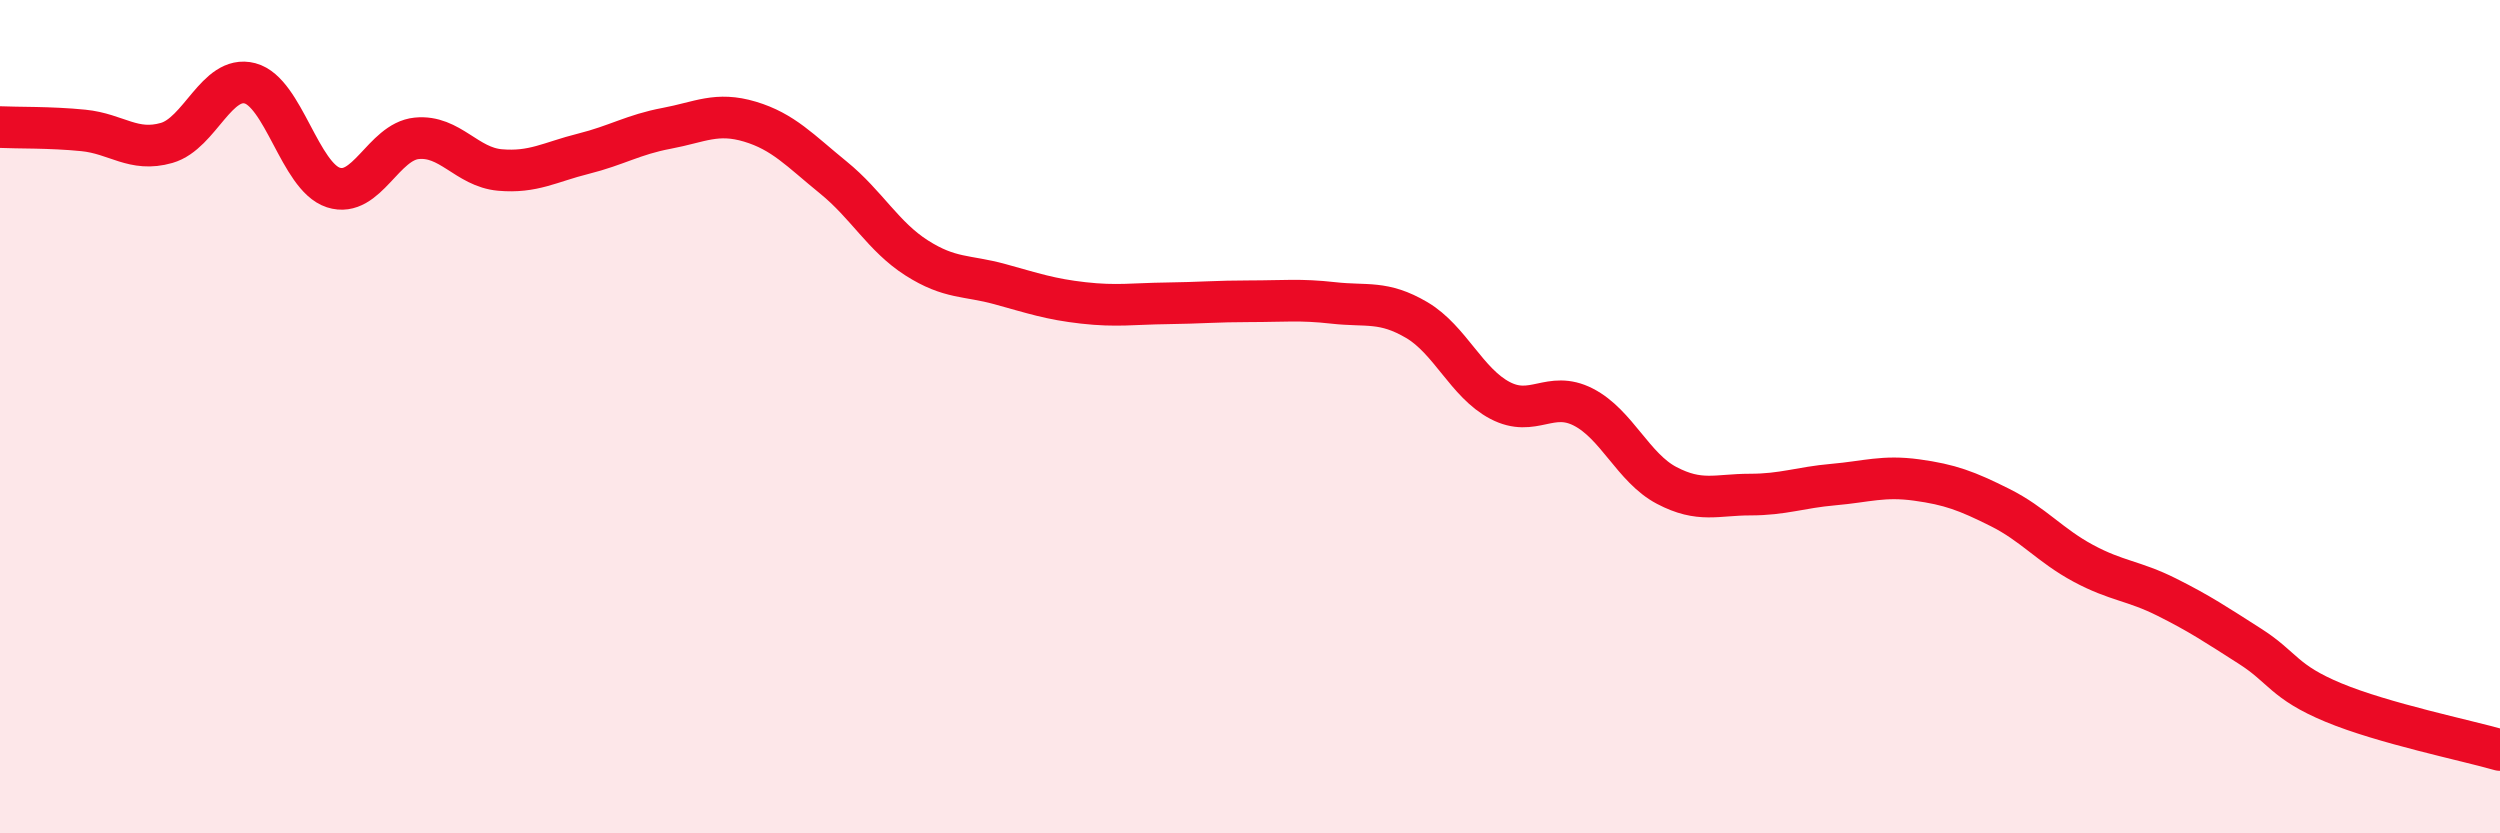
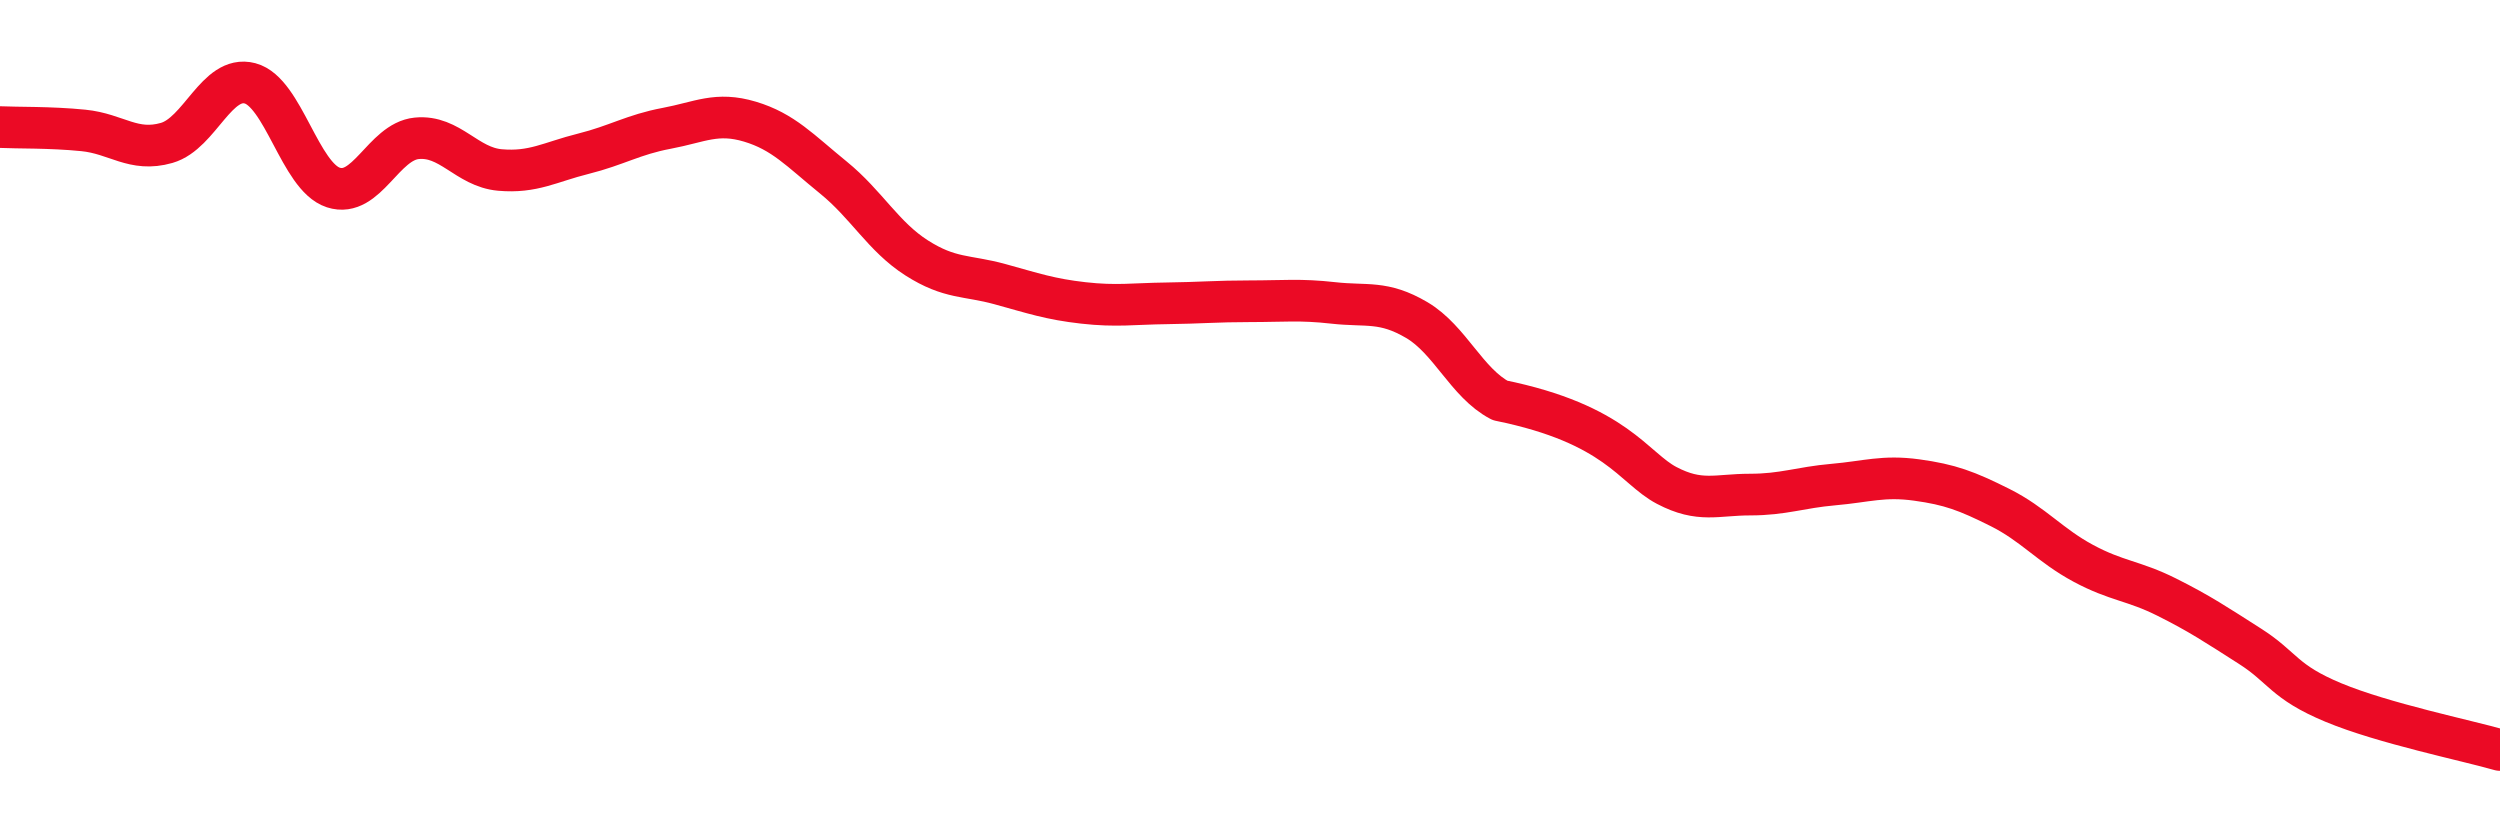
<svg xmlns="http://www.w3.org/2000/svg" width="60" height="20" viewBox="0 0 60 20">
-   <path d="M 0,3.05 C 0.4,3.07 1.2,3.05 2,3.13 C 2.8,3.21 3.2,3.66 4,3.43 C 4.8,3.2 5.2,1.79 6,2 C 6.8,2.21 7.2,4.24 8,4.5 C 8.8,4.76 9.2,3.4 10,3.32 C 10.8,3.24 11.2,4.01 12,4.08 C 12.8,4.15 13.2,3.89 14,3.69 C 14.8,3.49 15.2,3.23 16,3.08 C 16.8,2.93 17.2,2.68 18,2.92 C 18.8,3.16 19.2,3.61 20,4.26 C 20.8,4.91 21.2,5.68 22,6.19 C 22.8,6.7 23.2,6.6 24,6.82 C 24.8,7.04 25.2,7.18 26,7.27 C 26.8,7.36 27.2,7.29 28,7.28 C 28.8,7.27 29.2,7.23 30,7.23 C 30.8,7.23 31.2,7.18 32,7.27 C 32.8,7.36 33.2,7.21 34,7.68 C 34.8,8.15 35.2,9.19 36,9.61 C 36.8,10.03 37.2,9.36 38,9.77 C 38.8,10.18 39.2,11.23 40,11.65 C 40.8,12.07 41.2,11.87 42,11.87 C 42.8,11.87 43.2,11.7 44,11.63 C 44.8,11.56 45.2,11.41 46,11.52 C 46.8,11.63 47.2,11.78 48,12.18 C 48.8,12.58 49.2,13.09 50,13.52 C 50.8,13.95 51.2,13.93 52,14.33 C 52.8,14.73 53.2,15 54,15.51 C 54.8,16.02 54.8,16.36 56,16.86 C 57.2,17.36 59.2,17.77 60,18L60 20L0 20Z" fill="#EB0A25" opacity="0.1" stroke-linecap="round" stroke-linejoin="round" />
-   <path d="M 0,3.05 C 0.4,3.07 1.2,3.05 2,3.13 C 2.8,3.21 3.2,3.66 4,3.43 C 4.8,3.2 5.2,1.79 6,2 C 6.8,2.21 7.2,4.24 8,4.5 C 8.8,4.76 9.2,3.4 10,3.32 C 10.8,3.24 11.2,4.01 12,4.08 C 12.8,4.15 13.2,3.89 14,3.69 C 14.8,3.49 15.2,3.23 16,3.08 C 16.8,2.93 17.2,2.68 18,2.92 C 18.8,3.16 19.2,3.61 20,4.26 C 20.8,4.91 21.2,5.68 22,6.19 C 22.8,6.7 23.2,6.6 24,6.82 C 24.8,7.04 25.2,7.18 26,7.27 C 26.8,7.36 27.2,7.29 28,7.28 C 28.8,7.27 29.2,7.23 30,7.23 C 30.8,7.23 31.2,7.18 32,7.27 C 32.8,7.36 33.2,7.21 34,7.68 C 34.8,8.15 35.2,9.19 36,9.61 C 36.8,10.03 37.2,9.36 38,9.77 C 38.8,10.18 39.2,11.23 40,11.65 C 40.8,12.07 41.2,11.87 42,11.87 C 42.8,11.87 43.2,11.7 44,11.63 C 44.8,11.56 45.2,11.41 46,11.52 C 46.8,11.63 47.2,11.78 48,12.18 C 48.8,12.58 49.2,13.09 50,13.52 C 50.8,13.95 51.2,13.93 52,14.33 C 52.8,14.73 53.2,15 54,15.51 C 54.8,16.02 54.8,16.36 56,16.86 C 57.2,17.36 59.2,17.77 60,18" stroke="#EB0A25" stroke-width="1" fill="none" stroke-linecap="round" stroke-linejoin="round" />
+   <path d="M 0,3.05 C 0.4,3.07 1.2,3.05 2,3.13 C 2.8,3.21 3.2,3.66 4,3.43 C 4.8,3.2 5.2,1.79 6,2 C 6.8,2.21 7.2,4.24 8,4.5 C 8.8,4.76 9.2,3.4 10,3.32 C 10.8,3.24 11.2,4.01 12,4.08 C 12.8,4.15 13.2,3.89 14,3.69 C 14.8,3.49 15.2,3.23 16,3.08 C 16.8,2.93 17.2,2.68 18,2.92 C 18.8,3.16 19.2,3.61 20,4.26 C 20.8,4.91 21.2,5.68 22,6.19 C 22.8,6.7 23.2,6.6 24,6.82 C 24.8,7.04 25.2,7.18 26,7.27 C 26.8,7.36 27.2,7.29 28,7.28 C 28.8,7.27 29.2,7.23 30,7.23 C 30.8,7.23 31.2,7.18 32,7.27 C 32.8,7.36 33.2,7.21 34,7.68 C 34.8,8.15 35.2,9.19 36,9.61 C 38.8,10.18 39.2,11.23 40,11.65 C 40.8,12.07 41.2,11.87 42,11.87 C 42.8,11.87 43.2,11.7 44,11.63 C 44.8,11.56 45.2,11.41 46,11.52 C 46.8,11.63 47.2,11.78 48,12.18 C 48.8,12.58 49.2,13.09 50,13.52 C 50.8,13.95 51.2,13.93 52,14.33 C 52.8,14.73 53.2,15 54,15.51 C 54.8,16.02 54.8,16.36 56,16.86 C 57.2,17.36 59.2,17.77 60,18" stroke="#EB0A25" stroke-width="1" fill="none" stroke-linecap="round" stroke-linejoin="round" />
</svg>